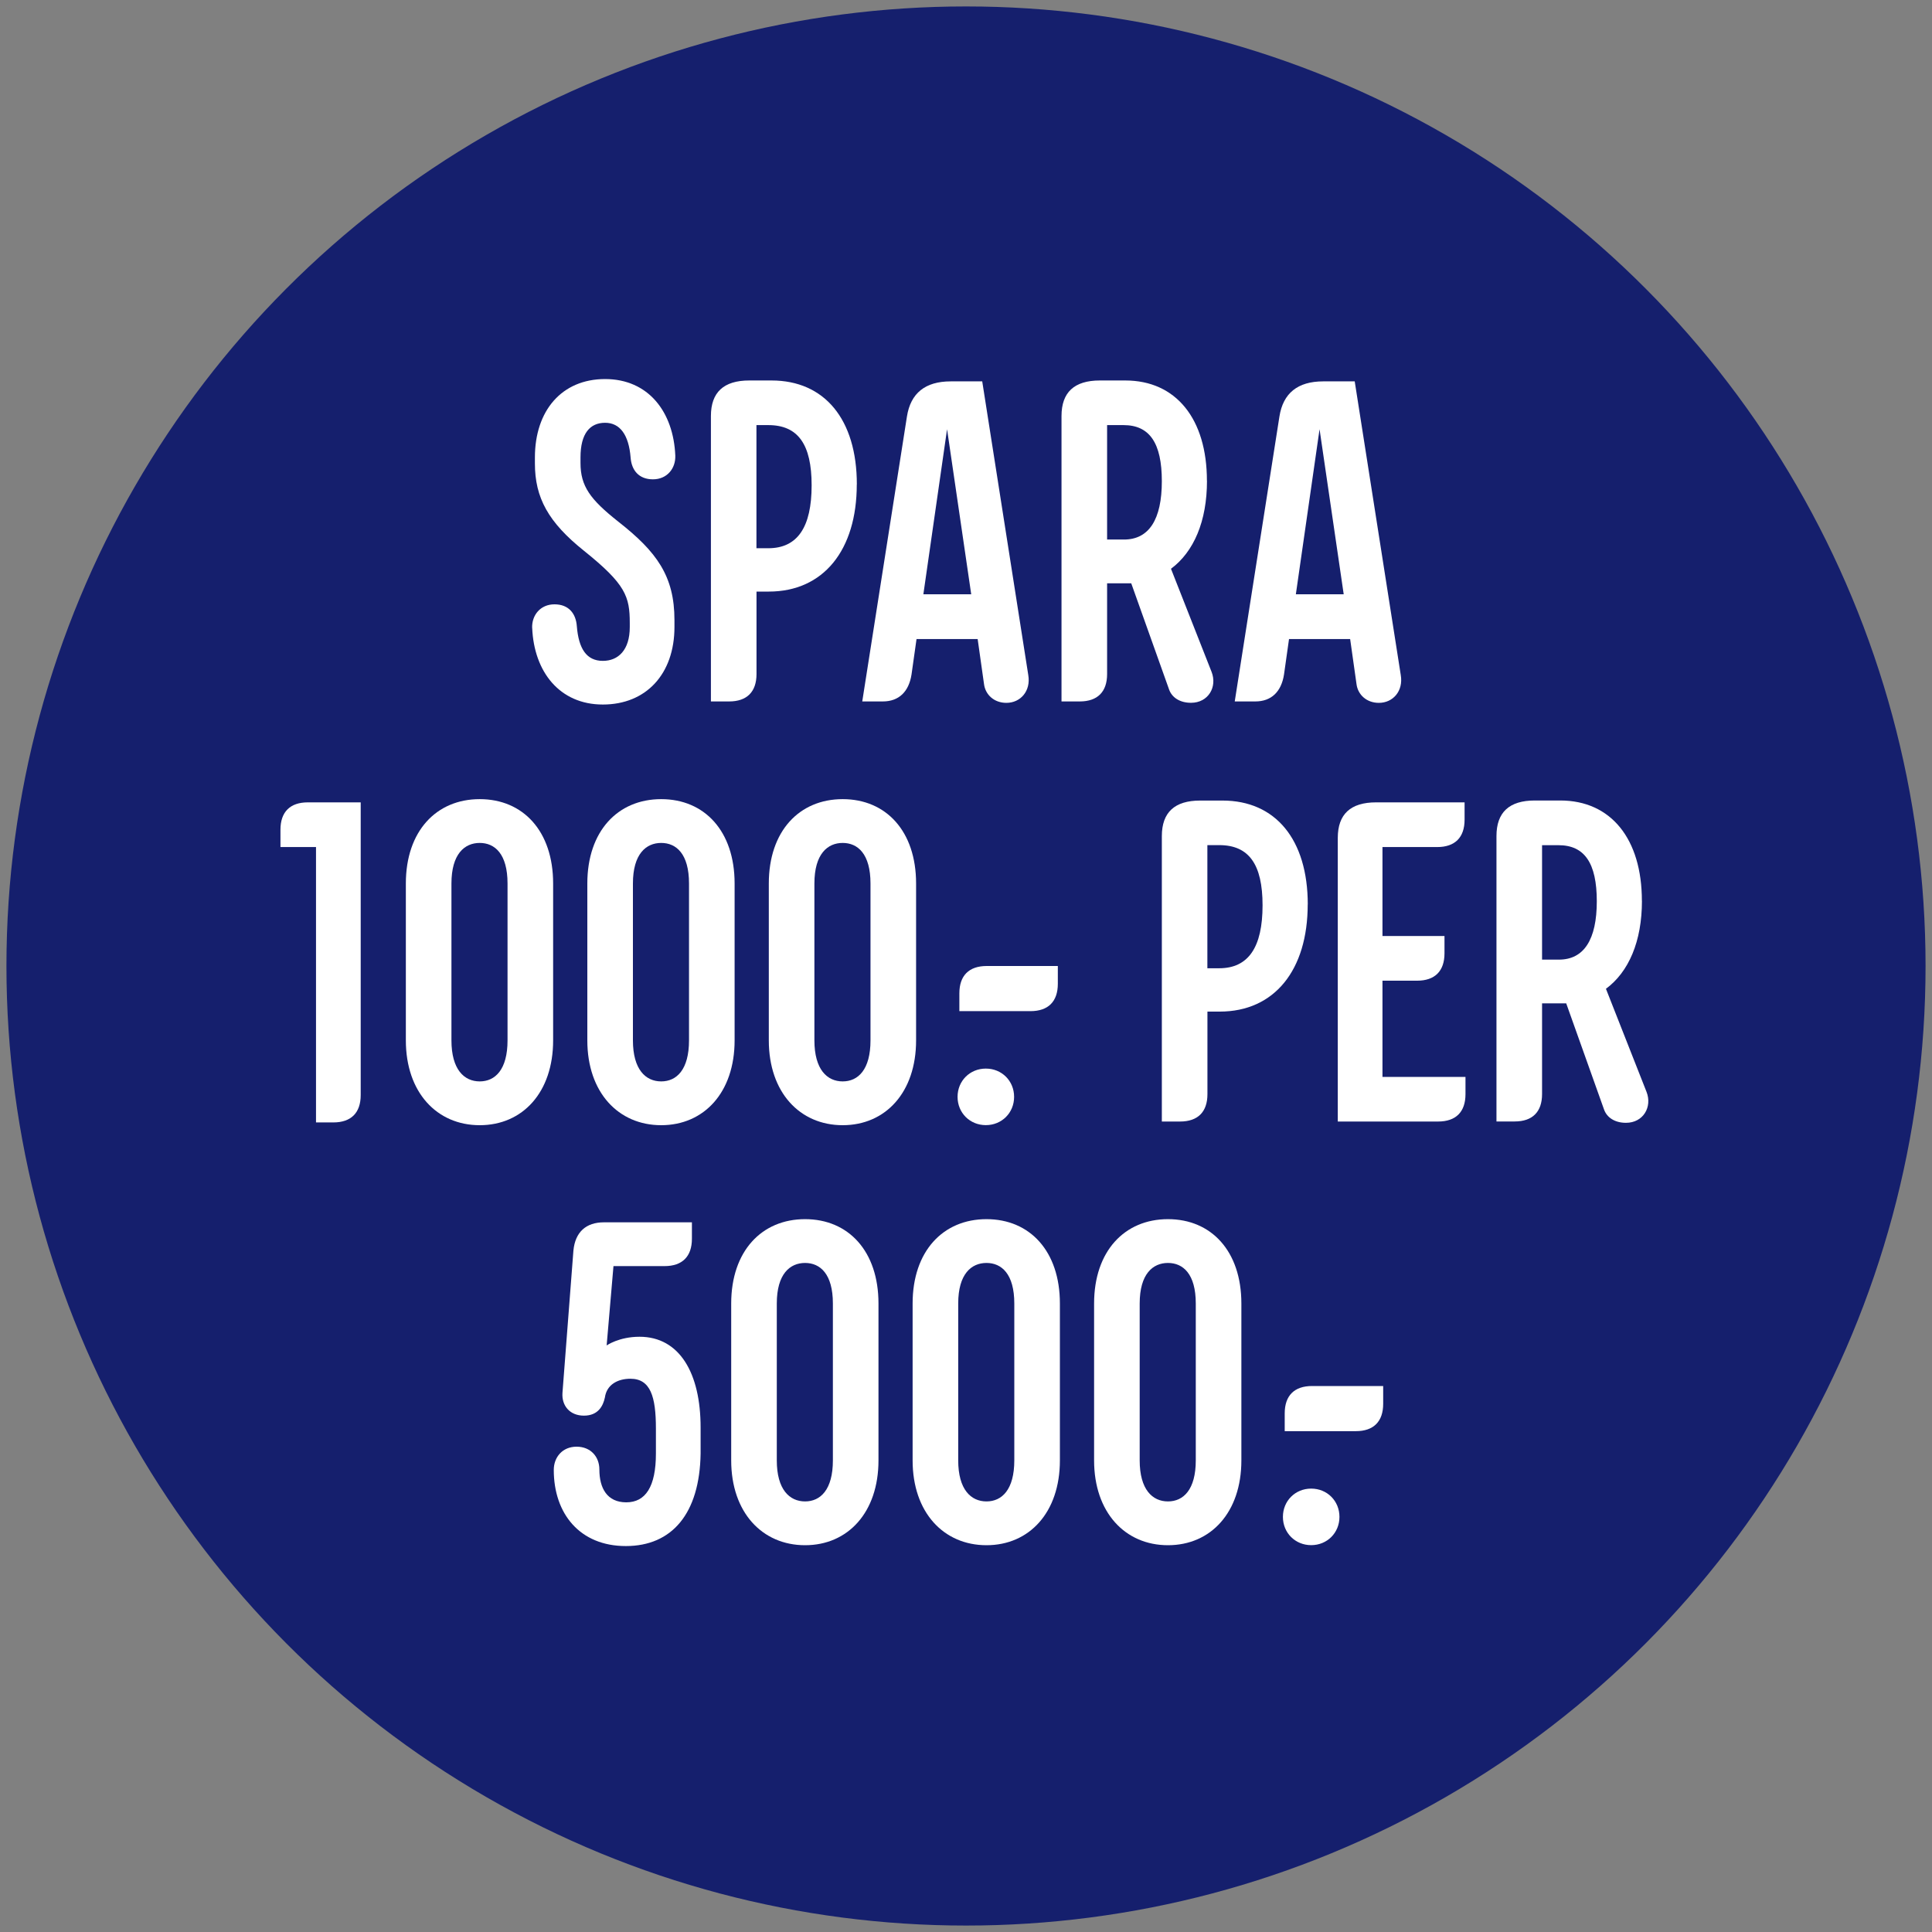
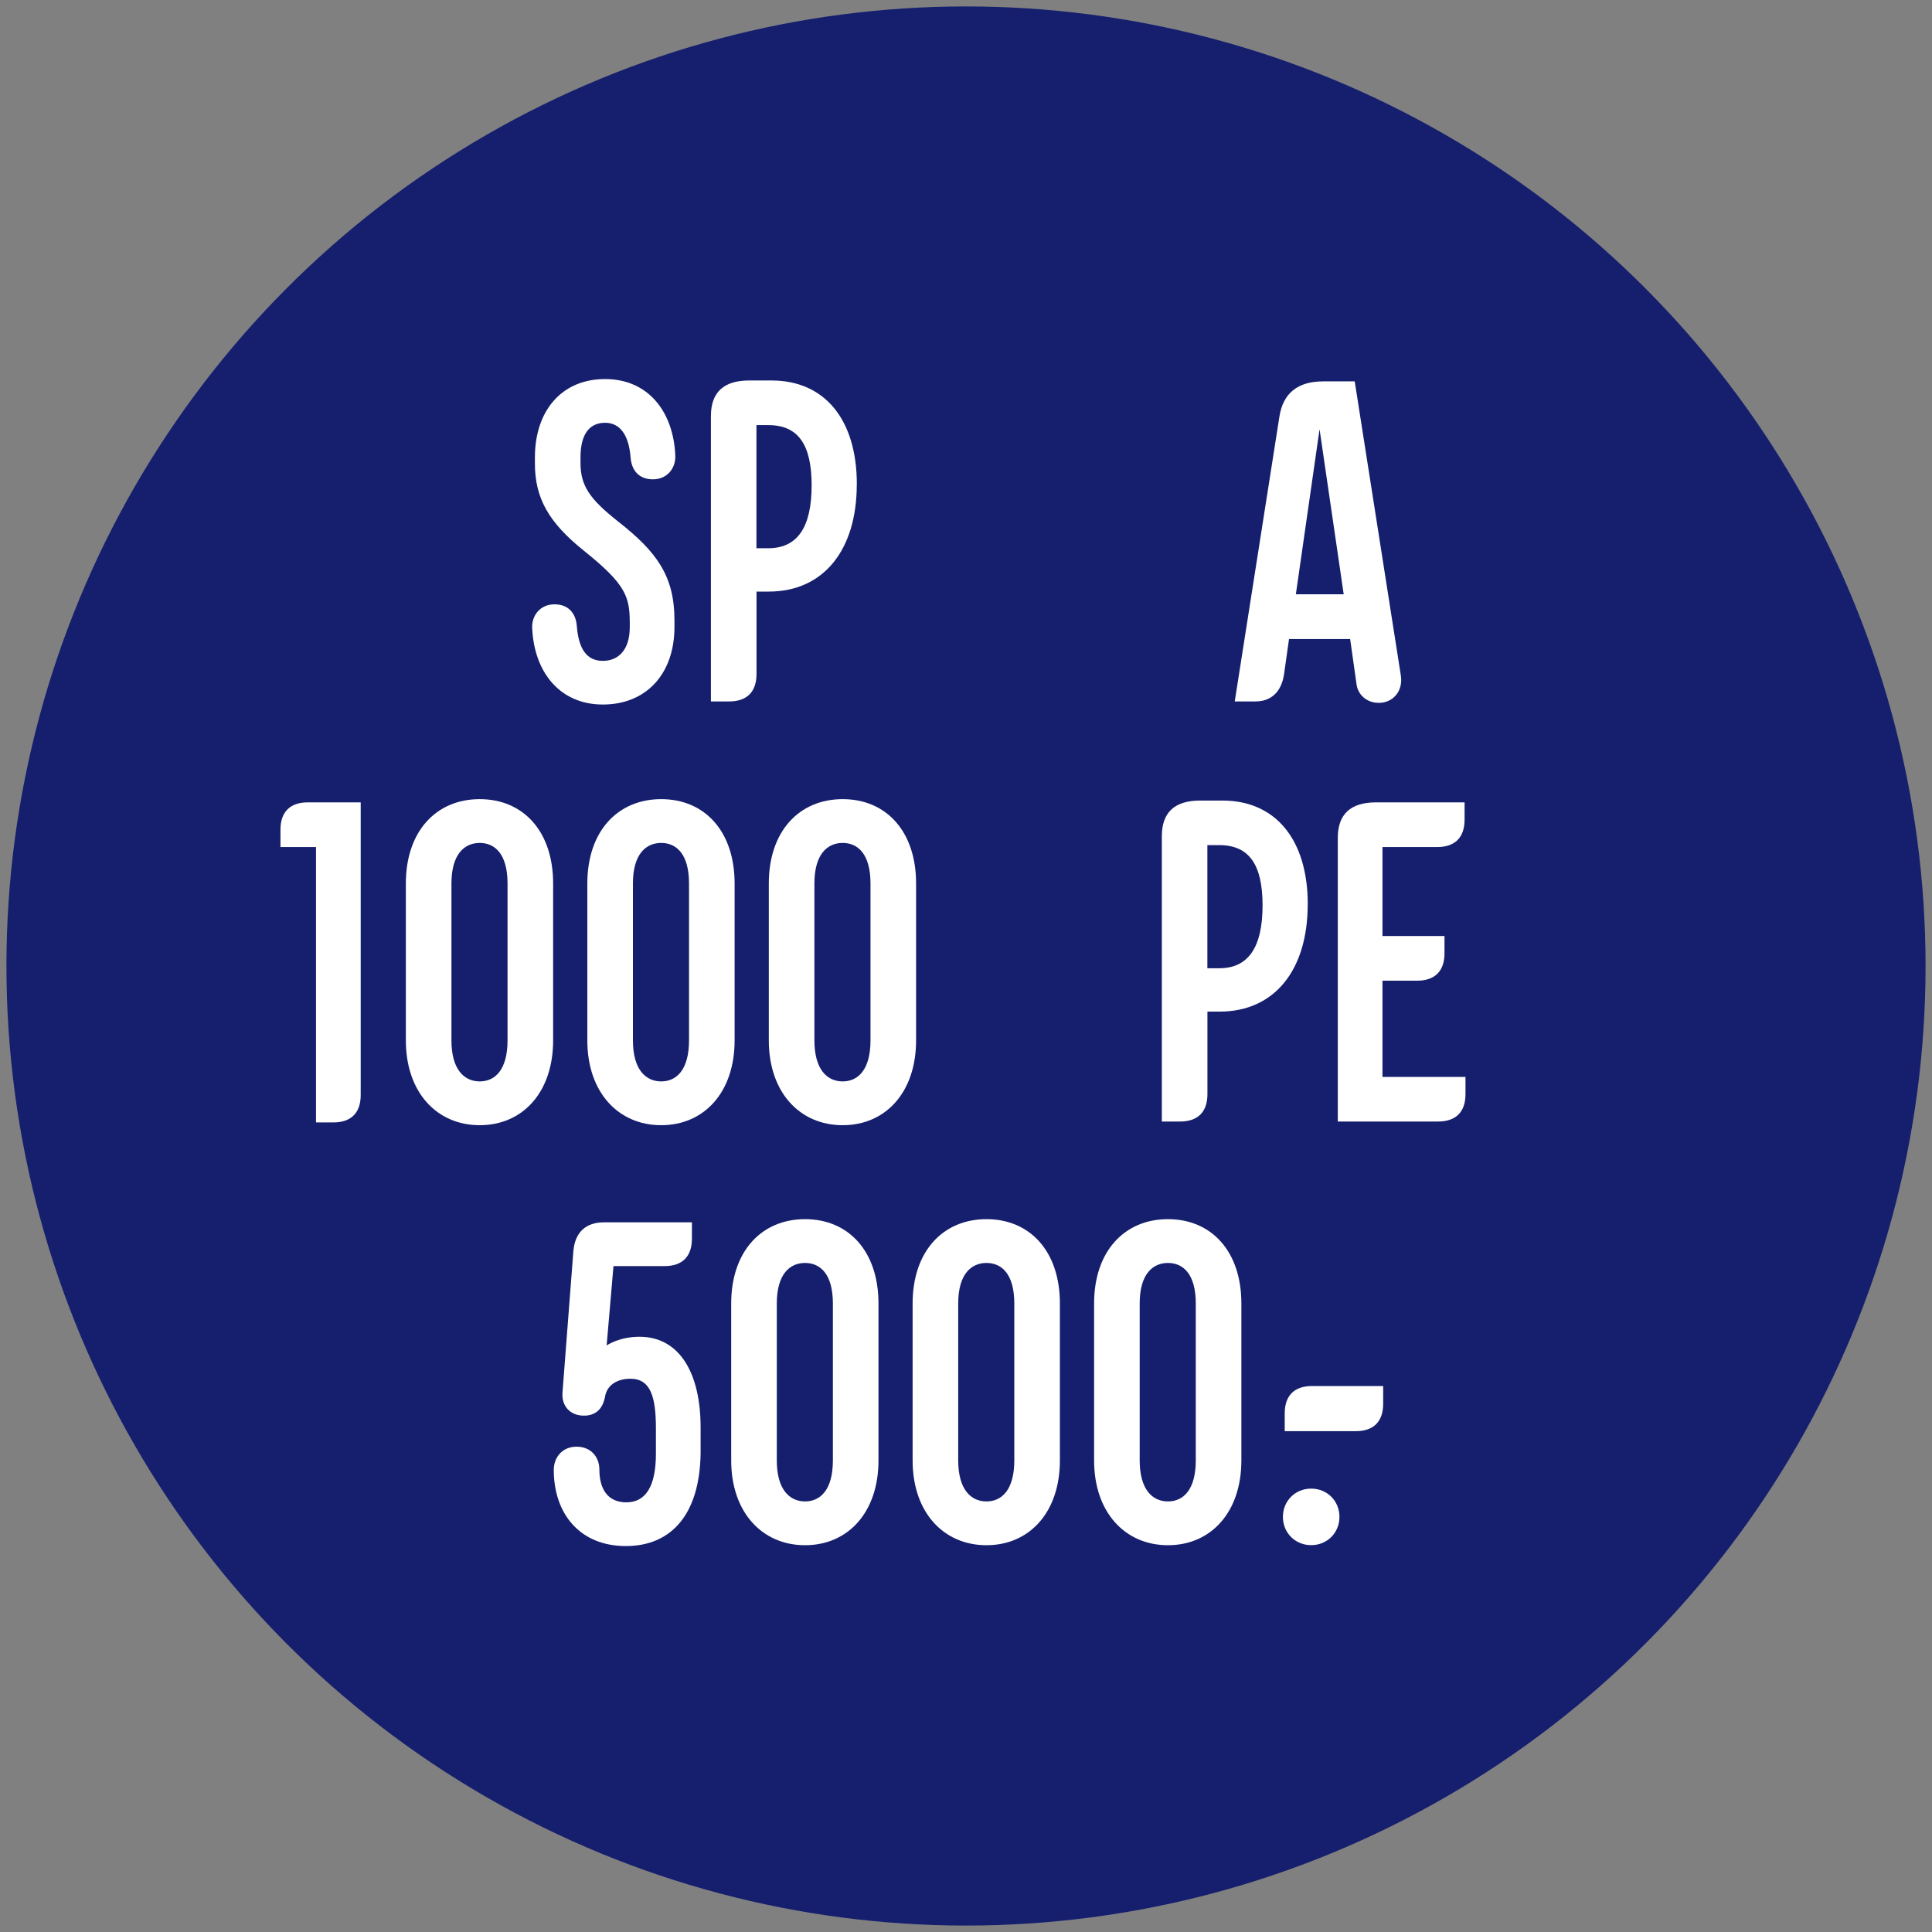
<svg xmlns="http://www.w3.org/2000/svg" id="overlay" viewBox="0 0 300 300">
  <rect x="0" y="0" width="300" height="300" fill="#808080" stroke="none" />
  <circle cx="150" cy="150" r="149" style="fill: #151f6d;" />
  <g>
    <path d="m82.63,97.52c-.07-1.98,1.27-3.68,3.47-3.68s3.33,1.42,3.47,3.4c.28,3.47,1.49,5.38,4.04,5.38,2.41,0,4.18-1.7,4.18-5.24v-.64c0-4.11-.64-6.02-7.08-11.19-5.59-4.46-7.65-8.28-7.65-13.59v-.92c0-7.29,4.18-12.18,10.9-12.18s10.62,5.1,10.9,11.89c.07,1.98-1.27,3.68-3.47,3.68s-3.33-1.42-3.47-3.4c-.28-3.47-1.63-5.38-3.96-5.38s-3.82,1.63-3.82,5.38v.85c0,3.61,1.49,5.66,5.88,9.13,5.95,4.67,8.71,8.43,8.71,15.29v1.06c0,7.29-4.39,12.04-11.12,12.04s-10.69-5.1-10.97-11.89Z" style="fill: #fff;" />
    <path d="m133.04,75.22c0,10.2-5.17,16.64-13.66,16.64h-1.91v12.81c0,2.76-1.49,4.25-4.25,4.25h-2.83v-44.32c0-3.68,1.98-5.52,5.95-5.52h3.47c8.21,0,13.24,6.02,13.24,16.14Zm-7.01.14c0-6.37-2.12-9.35-6.73-9.35h-1.84v19.12h1.84c4.53,0,6.73-3.26,6.73-9.77Z" style="fill: #fff;" />
-     <path d="m142.32,99.22l-.78,5.52c-.42,2.69-1.98,4.18-4.46,4.18h-3.19l6.94-44.25c.57-3.61,2.83-5.45,6.8-5.45h4.89l7.15,45.6c.42,2.48-1.2,4.32-3.4,4.32-1.91,0-3.26-1.27-3.47-2.9l-.99-7.01h-9.49Zm4.74-32.57l-3.68,25.63h7.43l-3.75-25.63Z" style="fill: #fff;" />
-     <path d="m187.42,74.65c0,6.3-2.05,11.04-5.59,13.67l6.3,16c.92,2.34-.5,4.81-3.19,4.81-1.77,0-2.97-.85-3.4-2.05l-5.88-16.5h-3.75v14.09c0,2.76-1.49,4.25-4.25,4.25h-2.83v-44.32c0-3.68,1.98-5.52,5.95-5.52h3.96c7.86,0,12.67,5.95,12.67,15.58Zm-15.51,9.13h2.62c3.89,0,5.88-3.12,5.88-9.06s-1.91-8.71-5.95-8.71h-2.55v17.77Z" style="fill: #fff;" />
    <path d="m200.16,99.22l-.78,5.52c-.42,2.69-1.98,4.18-4.46,4.18h-3.19l6.94-44.25c.57-3.61,2.83-5.45,6.8-5.45h4.89l7.15,45.6c.42,2.48-1.2,4.32-3.4,4.32-1.91,0-3.26-1.27-3.47-2.9l-.99-7.01h-9.49Zm4.74-32.57l-3.68,25.63h7.43l-3.75-25.63Z" style="fill: #fff;" />
    <path d="m56.01,170.04c0,2.76-1.49,4.25-4.25,4.25h-2.69v-42.76h-5.52v-2.69c0-2.76,1.49-4.25,4.25-4.25h8.21v45.45Z" style="fill: #fff;" />
    <path d="m85.89,137.19v24.36c0,8.07-4.74,13.17-11.4,13.17s-11.47-5.1-11.47-13.17v-24.36c0-8.14,4.74-13.1,11.47-13.1s11.4,4.96,11.4,13.1Zm-15.79,0v24.36c0,4.53,1.98,6.37,4.39,6.37s4.32-1.84,4.32-6.37v-24.36c0-4.6-1.98-6.3-4.32-6.3s-4.39,1.7-4.39,6.3Z" style="fill: #fff;" />
    <path d="m114.07,137.19v24.36c0,8.07-4.74,13.17-11.4,13.17s-11.47-5.1-11.47-13.17v-24.36c0-8.14,4.74-13.1,11.47-13.1s11.4,4.96,11.4,13.1Zm-15.79,0v24.36c0,4.53,1.98,6.37,4.39,6.37s4.32-1.84,4.32-6.37v-24.36c0-4.6-1.98-6.3-4.32-6.3s-4.39,1.7-4.39,6.3Z" style="fill: #fff;" />
    <path d="m142.25,137.19v24.36c0,8.07-4.74,13.17-11.4,13.17s-11.47-5.1-11.47-13.17v-24.36c0-8.14,4.74-13.1,11.47-13.1s11.4,4.96,11.4,13.1Zm-15.79,0v24.36c0,4.53,1.98,6.37,4.39,6.37s4.32-1.84,4.32-6.37v-24.36c0-4.6-1.98-6.3-4.32-6.3s-4.39,1.7-4.39,6.3Z" style="fill: #fff;" />
-     <path d="m148.69,170.32c0-2.48,1.91-4.39,4.39-4.39s4.39,1.91,4.39,4.39-1.91,4.39-4.39,4.39-4.39-1.91-4.39-4.39Zm4.53-20.32h11.04v2.76c0,2.76-1.49,4.25-4.25,4.25h-11.04v-2.76c0-2.76,1.49-4.25,4.25-4.25Z" style="fill: #fff;" />
    <path d="m203.06,140.44c0,10.2-5.17,16.64-13.66,16.64h-1.91v12.82c0,2.76-1.49,4.25-4.25,4.25h-2.83v-44.32c0-3.68,1.98-5.52,5.95-5.52h3.47c8.21,0,13.24,6.02,13.24,16.14Zm-7.01.14c0-6.37-2.12-9.35-6.73-9.35h-1.84v19.12h1.84c4.53,0,6.73-3.26,6.73-9.77Z" style="fill: #fff;" />
    <path d="m227.56,169.9c0,2.76-1.49,4.25-4.25,4.25h-15.58v-44.04c0-3.68,1.98-5.52,5.95-5.52h13.74v2.69c0,2.76-1.49,4.25-4.25,4.25h-8.5v13.81h9.63v2.69c0,2.76-1.49,4.25-4.25,4.25h-5.38v14.94h12.89v2.69Z" style="fill: #fff;" />
-     <path d="m254.96,139.88c0,6.3-2.05,11.04-5.59,13.66l6.3,16c.92,2.34-.5,4.81-3.19,4.81-1.77,0-2.97-.85-3.4-2.05l-5.88-16.5h-3.75v14.09c0,2.76-1.49,4.25-4.25,4.25h-2.83v-44.32c0-3.68,1.98-5.52,5.95-5.52h3.96c7.86,0,12.67,5.95,12.67,15.58Zm-15.51,9.13h2.62c3.89,0,5.88-3.12,5.88-9.06s-1.91-8.71-5.95-8.71h-2.55v17.77Z" style="fill: #fff;" />
    <path d="m93.78,189.8h13.66v2.55c0,2.76-1.49,4.25-4.25,4.25h-7.93l-1.06,12.32s1.91-1.35,5.1-1.35c6.23,0,9.49,5.66,9.49,14.09v4.04c-.14,9.35-4.46,14.37-11.61,14.37s-11.19-5.03-11.19-11.82c0-1.98,1.35-3.61,3.54-3.61s3.54,1.56,3.54,3.54c0,2.9,1.2,5.1,4.18,5.1s4.6-2.41,4.6-7.58v-3.89c0-4.96-.85-7.72-3.96-7.72-1.98,0-3.68.92-3.96,2.9-.28,1.34-1.06,2.83-3.26,2.83s-3.47-1.56-3.33-3.54l1.7-22.09c.28-2.9,1.98-4.39,4.74-4.39Z" style="fill: #fff;" />
    <path d="m136.41,202.41v24.36c0,8.07-4.74,13.17-11.4,13.17s-11.47-5.1-11.47-13.17v-24.36c0-8.14,4.74-13.1,11.47-13.1s11.4,4.96,11.4,13.1Zm-15.79,0v24.36c0,4.53,1.98,6.37,4.39,6.37s4.32-1.84,4.32-6.37v-24.36c0-4.6-1.98-6.3-4.32-6.3s-4.39,1.7-4.39,6.3Z" style="fill: #fff;" />
    <path d="m164.58,202.41v24.36c0,8.07-4.74,13.17-11.4,13.17s-11.47-5.1-11.47-13.17v-24.36c0-8.14,4.74-13.1,11.47-13.1s11.4,4.96,11.4,13.1Zm-15.79,0v24.36c0,4.53,1.98,6.37,4.39,6.37s4.32-1.84,4.32-6.37v-24.36c0-4.6-1.98-6.3-4.32-6.3s-4.39,1.7-4.39,6.3Z" style="fill: #fff;" />
    <path d="m192.76,202.41v24.36c0,8.07-4.74,13.17-11.4,13.17s-11.47-5.1-11.47-13.17v-24.36c0-8.14,4.74-13.1,11.47-13.1s11.4,4.96,11.4,13.1Zm-15.79,0v24.36c0,4.53,1.98,6.37,4.39,6.37s4.32-1.84,4.32-6.37v-24.36c0-4.6-1.98-6.3-4.32-6.3s-4.39,1.7-4.39,6.3Z" style="fill: #fff;" />
    <path d="m199.21,235.54c0-2.48,1.91-4.39,4.39-4.39s4.39,1.91,4.39,4.39-1.91,4.39-4.39,4.39-4.39-1.91-4.39-4.39Zm4.53-20.32h11.04v2.76c0,2.76-1.49,4.25-4.25,4.25h-11.04v-2.76c0-2.76,1.49-4.25,4.25-4.25Z" style="fill: #fff;" />
  </g>
</svg>